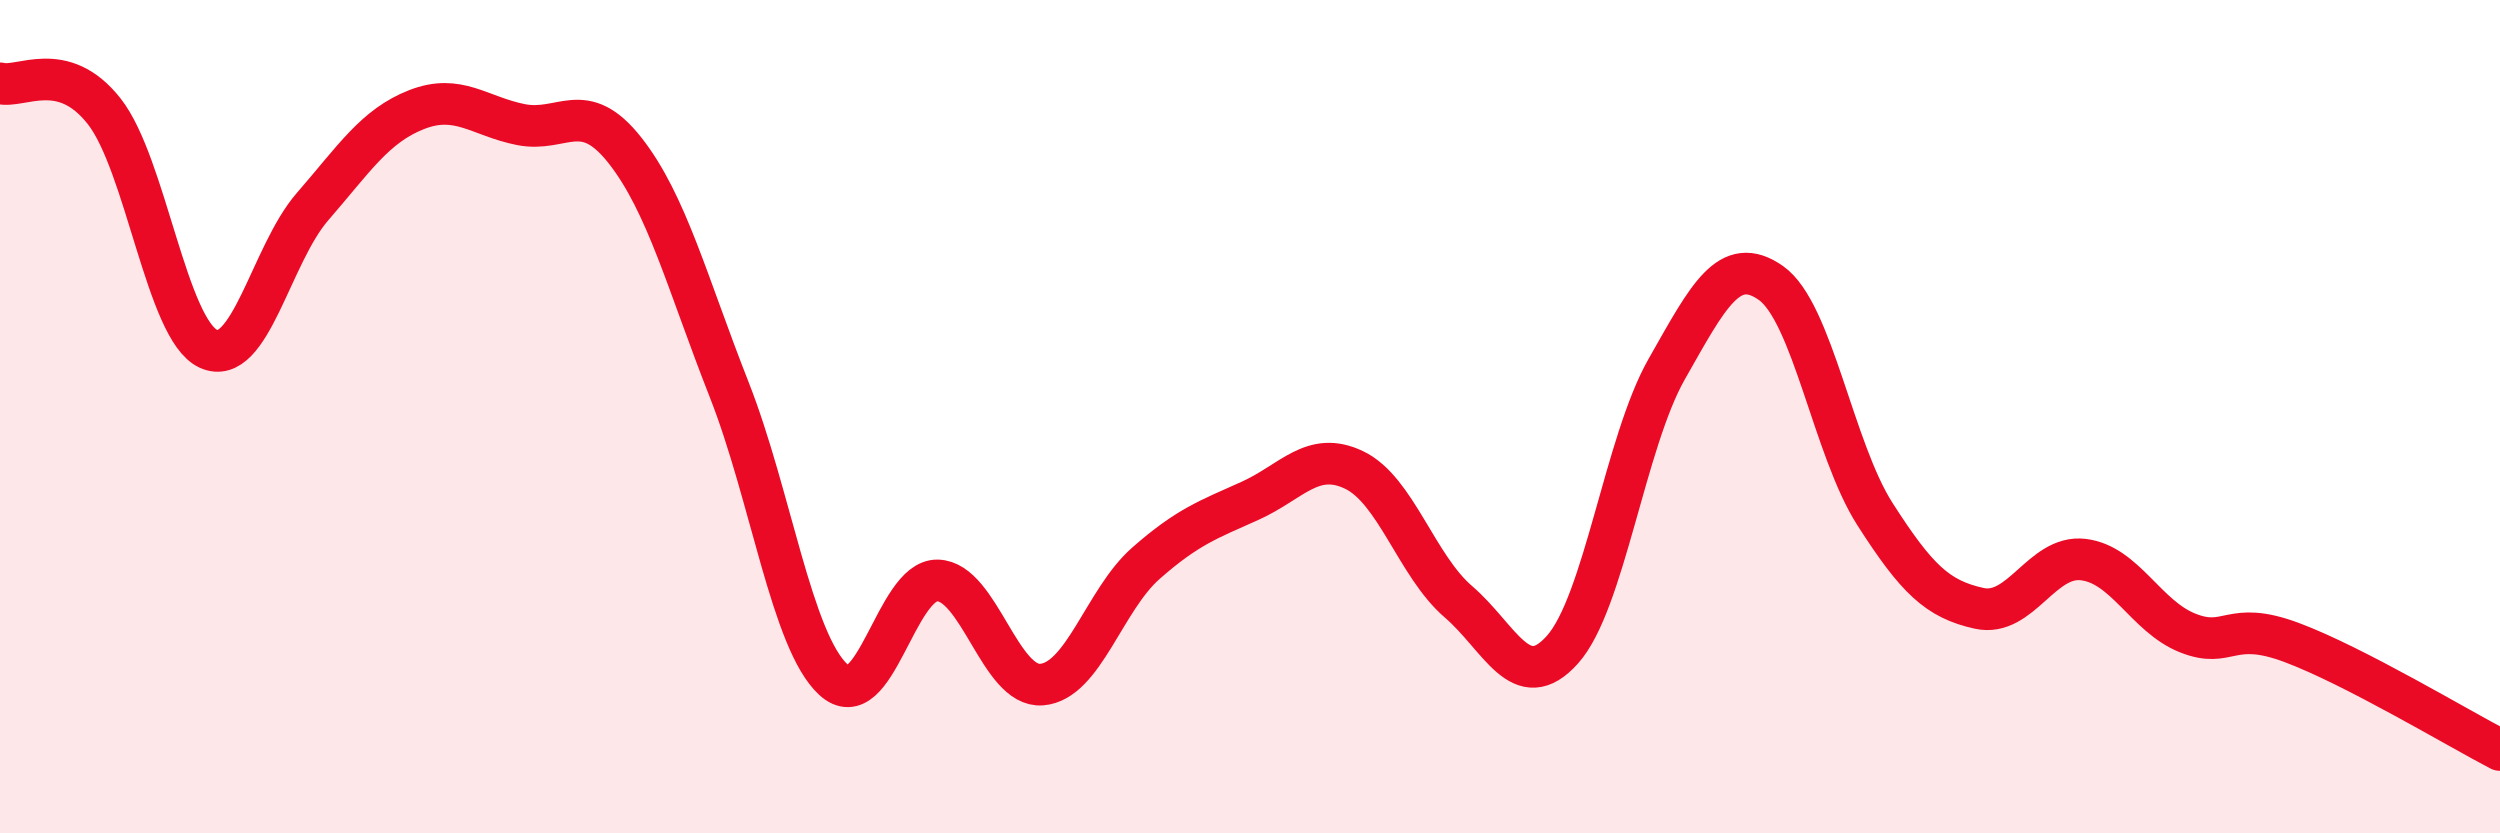
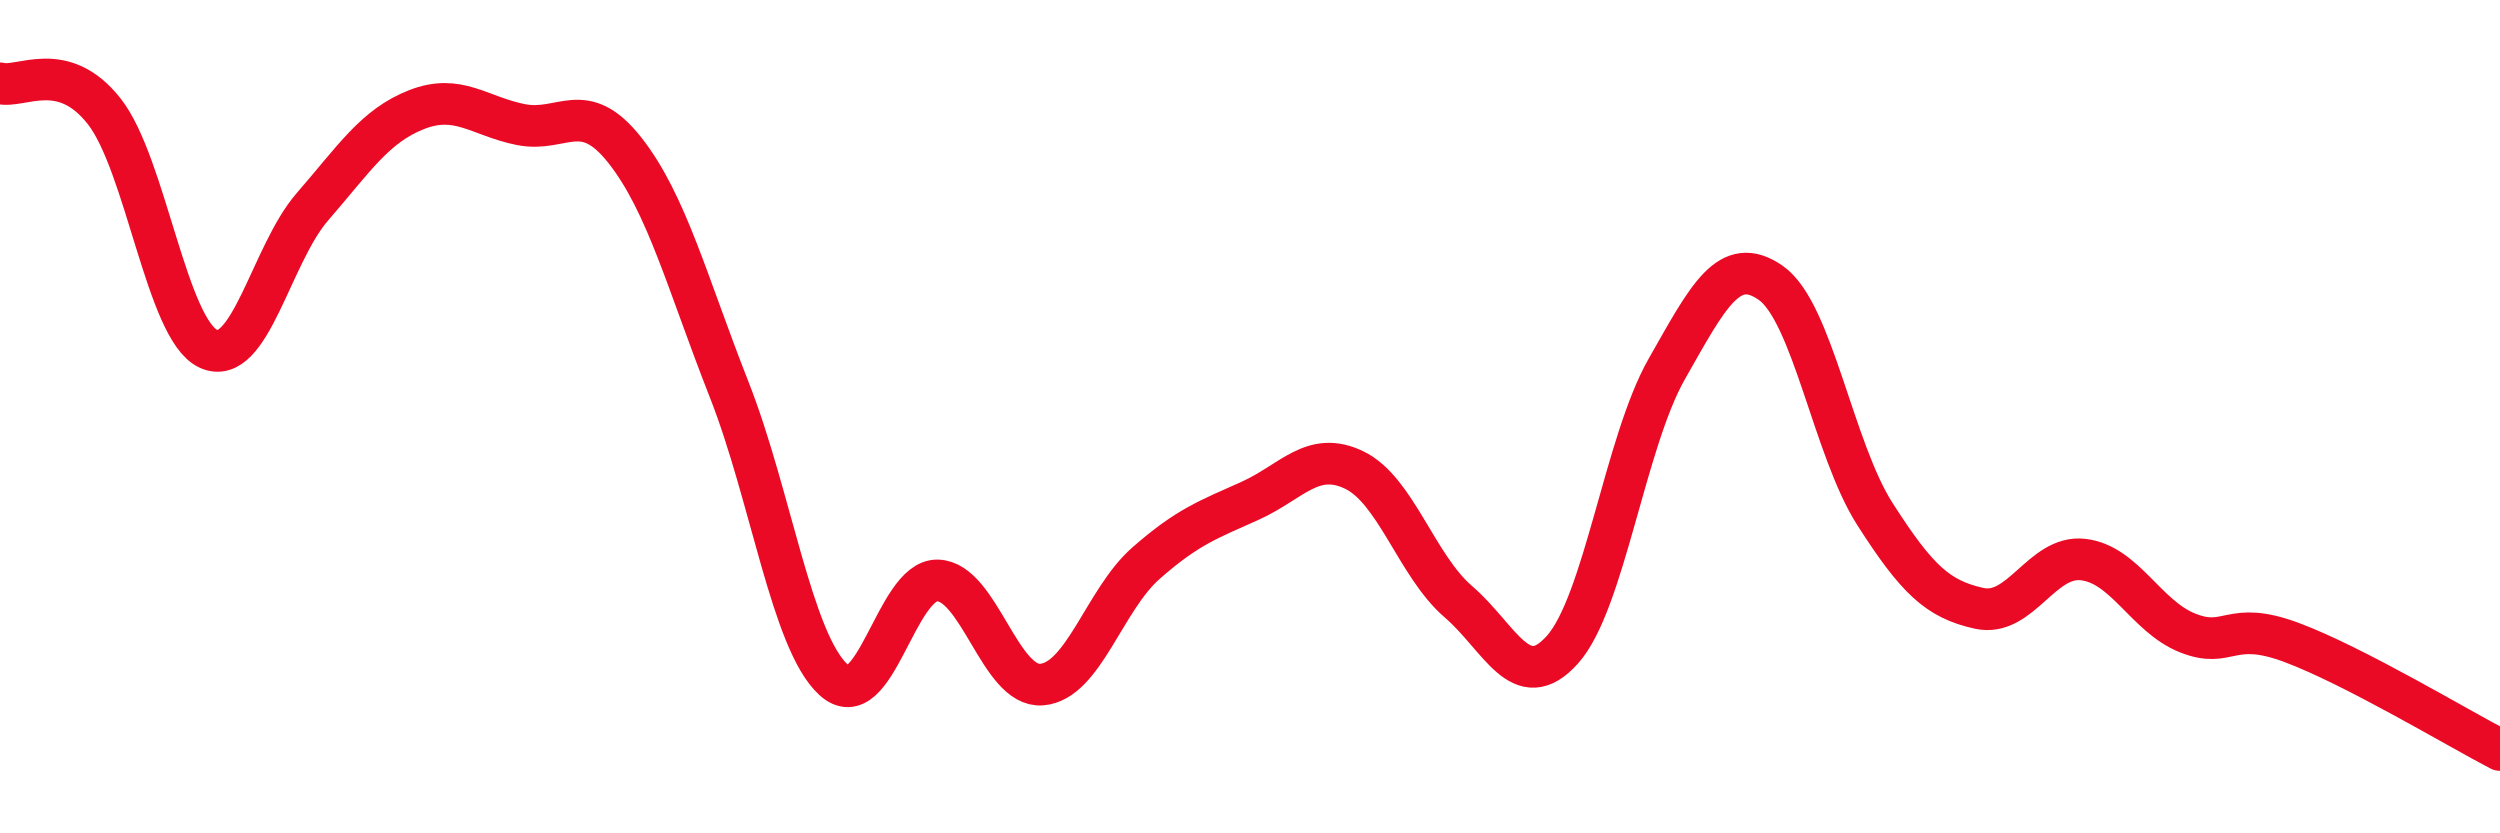
<svg xmlns="http://www.w3.org/2000/svg" width="60" height="20" viewBox="0 0 60 20">
-   <path d="M 0,2 C 0.5,2.13 1.5,1.4 2.5,2.67 C 3.5,3.94 4,7.91 5,8.37 C 6,8.83 6.5,6.11 7.5,4.96 C 8.5,3.81 9,3.02 10,2.63 C 11,2.24 11.5,2.79 12.5,2.99 C 13.5,3.19 14,2.34 15,3.61 C 16,4.88 16.5,6.81 17.5,9.35 C 18.5,11.89 19,15.39 20,16.31 C 21,17.23 21.5,13.91 22.5,13.93 C 23.5,13.95 24,16.51 25,16.43 C 26,16.35 26.5,14.4 27.5,13.52 C 28.5,12.64 29,12.47 30,12.02 C 31,11.57 31.5,10.8 32.5,11.28 C 33.5,11.76 34,13.58 35,14.44 C 36,15.3 36.5,16.71 37.5,15.59 C 38.5,14.47 39,10.62 40,8.86 C 41,7.1 41.5,6.09 42.5,6.79 C 43.5,7.49 44,10.78 45,12.34 C 46,13.9 46.5,14.38 47.5,14.6 C 48.5,14.82 49,13.31 50,13.43 C 51,13.55 51.5,14.79 52.5,15.19 C 53.5,15.59 53.5,14.86 55,15.42 C 56.5,15.98 59,17.48 60,18L60 20L0 20Z" fill="#EB0A25" opacity="0.1" stroke-linecap="round" stroke-linejoin="round" />
  <path d="M 0,2 C 0.5,2.13 1.5,1.4 2.5,2.67 C 3.5,3.94 4,7.91 5,8.37 C 6,8.83 6.5,6.11 7.5,4.96 C 8.5,3.81 9,3.02 10,2.63 C 11,2.24 11.5,2.79 12.5,2.99 C 13.5,3.19 14,2.34 15,3.61 C 16,4.88 16.5,6.81 17.5,9.35 C 18.5,11.89 19,15.39 20,16.31 C 21,17.23 21.5,13.91 22.5,13.93 C 23.5,13.95 24,16.51 25,16.43 C 26,16.35 26.5,14.4 27.5,13.52 C 28.5,12.64 29,12.47 30,12.02 C 31,11.57 31.5,10.8 32.5,11.28 C 33.5,11.76 34,13.58 35,14.44 C 36,15.3 36.5,16.71 37.5,15.59 C 38.5,14.47 39,10.62 40,8.86 C 41,7.1 41.5,6.09 42.5,6.79 C 43.5,7.49 44,10.78 45,12.34 C 46,13.9 46.5,14.38 47.5,14.6 C 48.5,14.82 49,13.31 50,13.43 C 51,13.55 51.5,14.79 52.5,15.19 C 53.5,15.59 53.5,14.86 55,15.42 C 56.5,15.98 59,17.48 60,18" stroke="#EB0A25" stroke-width="1" fill="none" stroke-linecap="round" stroke-linejoin="round" />
</svg>